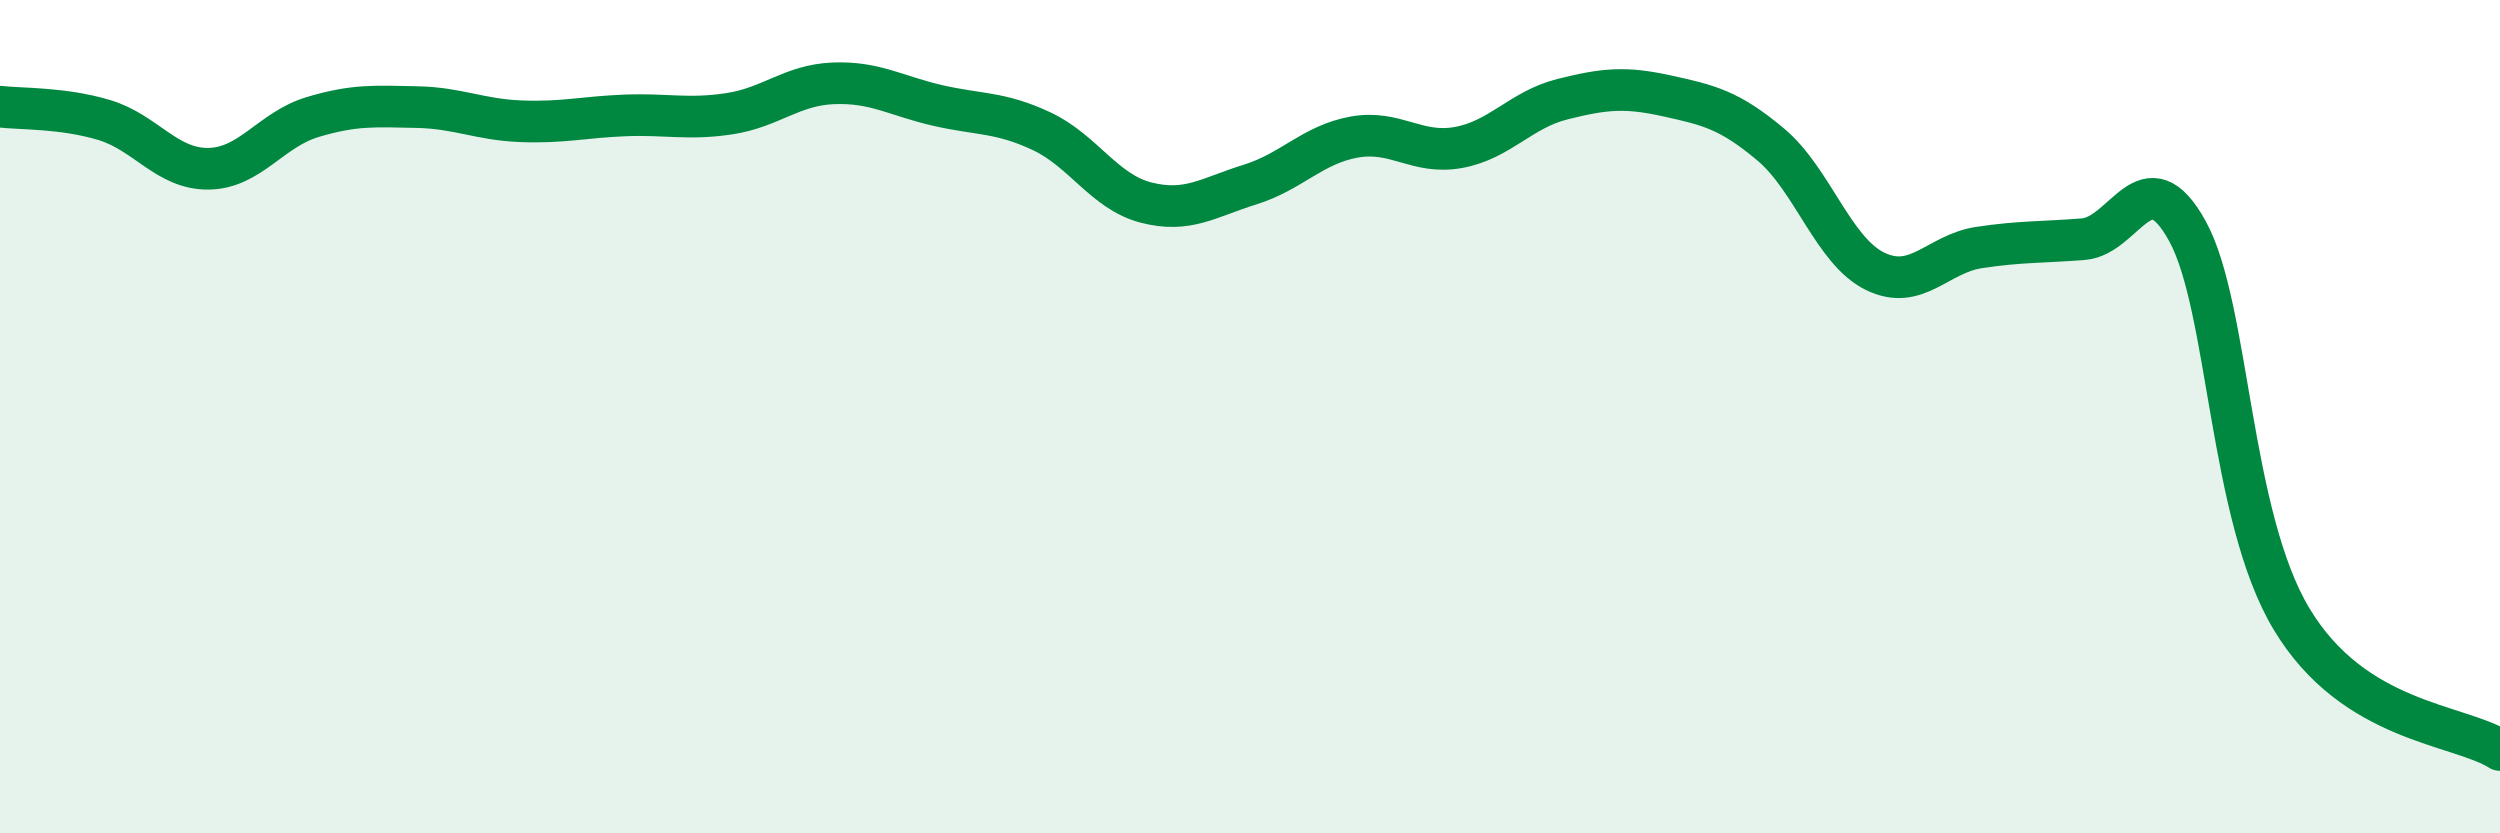
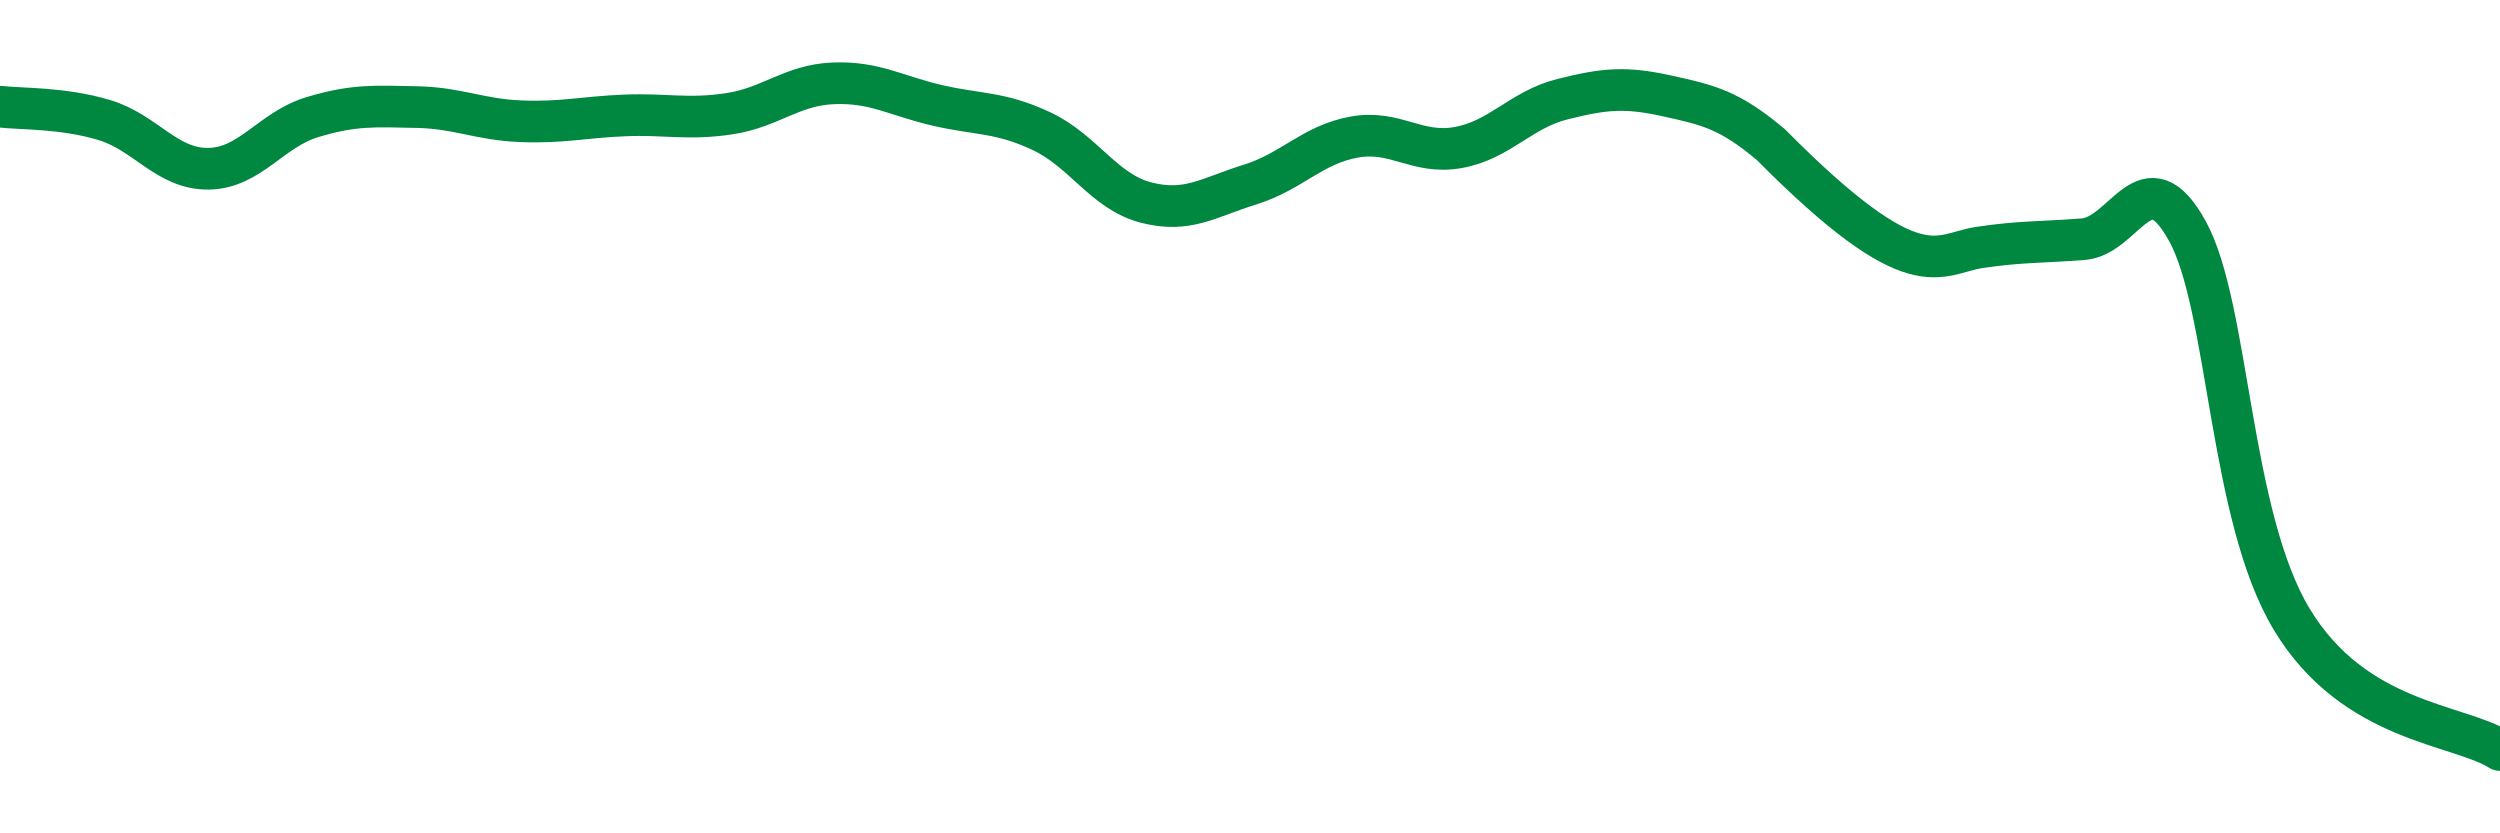
<svg xmlns="http://www.w3.org/2000/svg" width="60" height="20" viewBox="0 0 60 20">
-   <path d="M 0,2.56 C 0.5,2.62 1.5,2.58 2.5,2.88 C 3.5,3.18 4,4.06 5,4.05 C 6,4.04 6.5,3.11 7.5,2.81 C 8.5,2.51 9,2.55 10,2.57 C 11,2.59 11.5,2.87 12.5,2.91 C 13.5,2.95 14,2.81 15,2.77 C 16,2.73 16.5,2.88 17.5,2.73 C 18.5,2.58 19,2.04 20,2 C 21,1.96 21.5,2.3 22.5,2.53 C 23.5,2.76 24,2.68 25,3.15 C 26,3.62 26.5,4.6 27.5,4.86 C 28.5,5.12 29,4.74 30,4.43 C 31,4.12 31.5,3.47 32.5,3.29 C 33.5,3.11 34,3.72 35,3.54 C 36,3.36 36.5,2.63 37.5,2.38 C 38.5,2.13 39,2.08 40,2.3 C 41,2.52 41.5,2.63 42.5,3.47 C 43.5,4.31 44,6.02 45,6.51 C 46,7 46.5,6.09 47.5,5.94 C 48.5,5.79 49,5.82 50,5.74 C 51,5.66 51.5,3.73 52.5,5.55 C 53.5,7.37 53.5,12.37 55,14.86 C 56.5,17.35 59,17.37 60,18L60 20L0 20Z" fill="#008740" opacity="0.1" stroke-linecap="round" stroke-linejoin="round" />
-   <path d="M 0,2.56 C 0.5,2.62 1.5,2.58 2.5,2.88 C 3.5,3.18 4,4.06 5,4.05 C 6,4.04 6.5,3.11 7.5,2.81 C 8.5,2.51 9,2.55 10,2.57 C 11,2.59 11.5,2.87 12.5,2.91 C 13.5,2.95 14,2.81 15,2.77 C 16,2.73 16.5,2.88 17.5,2.73 C 18.5,2.58 19,2.04 20,2 C 21,1.96 21.5,2.3 22.5,2.53 C 23.5,2.76 24,2.68 25,3.15 C 26,3.62 26.5,4.6 27.5,4.86 C 28.5,5.12 29,4.74 30,4.43 C 31,4.12 31.5,3.47 32.5,3.29 C 33.5,3.11 34,3.72 35,3.54 C 36,3.36 36.5,2.63 37.5,2.38 C 38.5,2.13 39,2.08 40,2.3 C 41,2.52 41.5,2.63 42.5,3.47 C 43.5,4.31 44,6.02 45,6.51 C 46,7 46.5,6.09 47.5,5.94 C 48.5,5.79 49,5.82 50,5.74 C 51,5.66 51.5,3.73 52.5,5.55 C 53.5,7.37 53.5,12.37 55,14.86 C 56.5,17.35 59,17.37 60,18" stroke="#008740" stroke-width="1" fill="none" stroke-linecap="round" stroke-linejoin="round" />
+   <path d="M 0,2.56 C 0.5,2.62 1.5,2.58 2.5,2.88 C 3.5,3.18 4,4.06 5,4.05 C 6,4.04 6.5,3.11 7.5,2.81 C 8.5,2.51 9,2.55 10,2.57 C 11,2.59 11.5,2.87 12.5,2.91 C 13.5,2.95 14,2.81 15,2.77 C 16,2.73 16.5,2.88 17.5,2.73 C 18.5,2.58 19,2.04 20,2 C 21,1.96 21.5,2.3 22.5,2.53 C 23.5,2.76 24,2.68 25,3.15 C 26,3.62 26.5,4.6 27.5,4.86 C 28.5,5.12 29,4.74 30,4.43 C 31,4.12 31.5,3.47 32.5,3.29 C 33.5,3.11 34,3.72 35,3.54 C 36,3.36 36.5,2.63 37.5,2.38 C 38.5,2.13 39,2.08 40,2.3 C 41,2.52 41.5,2.63 42.5,3.47 C 46,7 46.5,6.09 47.5,5.94 C 48.5,5.79 49,5.82 50,5.74 C 51,5.66 51.5,3.73 52.5,5.55 C 53.5,7.37 53.5,12.37 55,14.86 C 56.5,17.35 59,17.37 60,18" stroke="#008740" stroke-width="1" fill="none" stroke-linecap="round" stroke-linejoin="round" />
</svg>